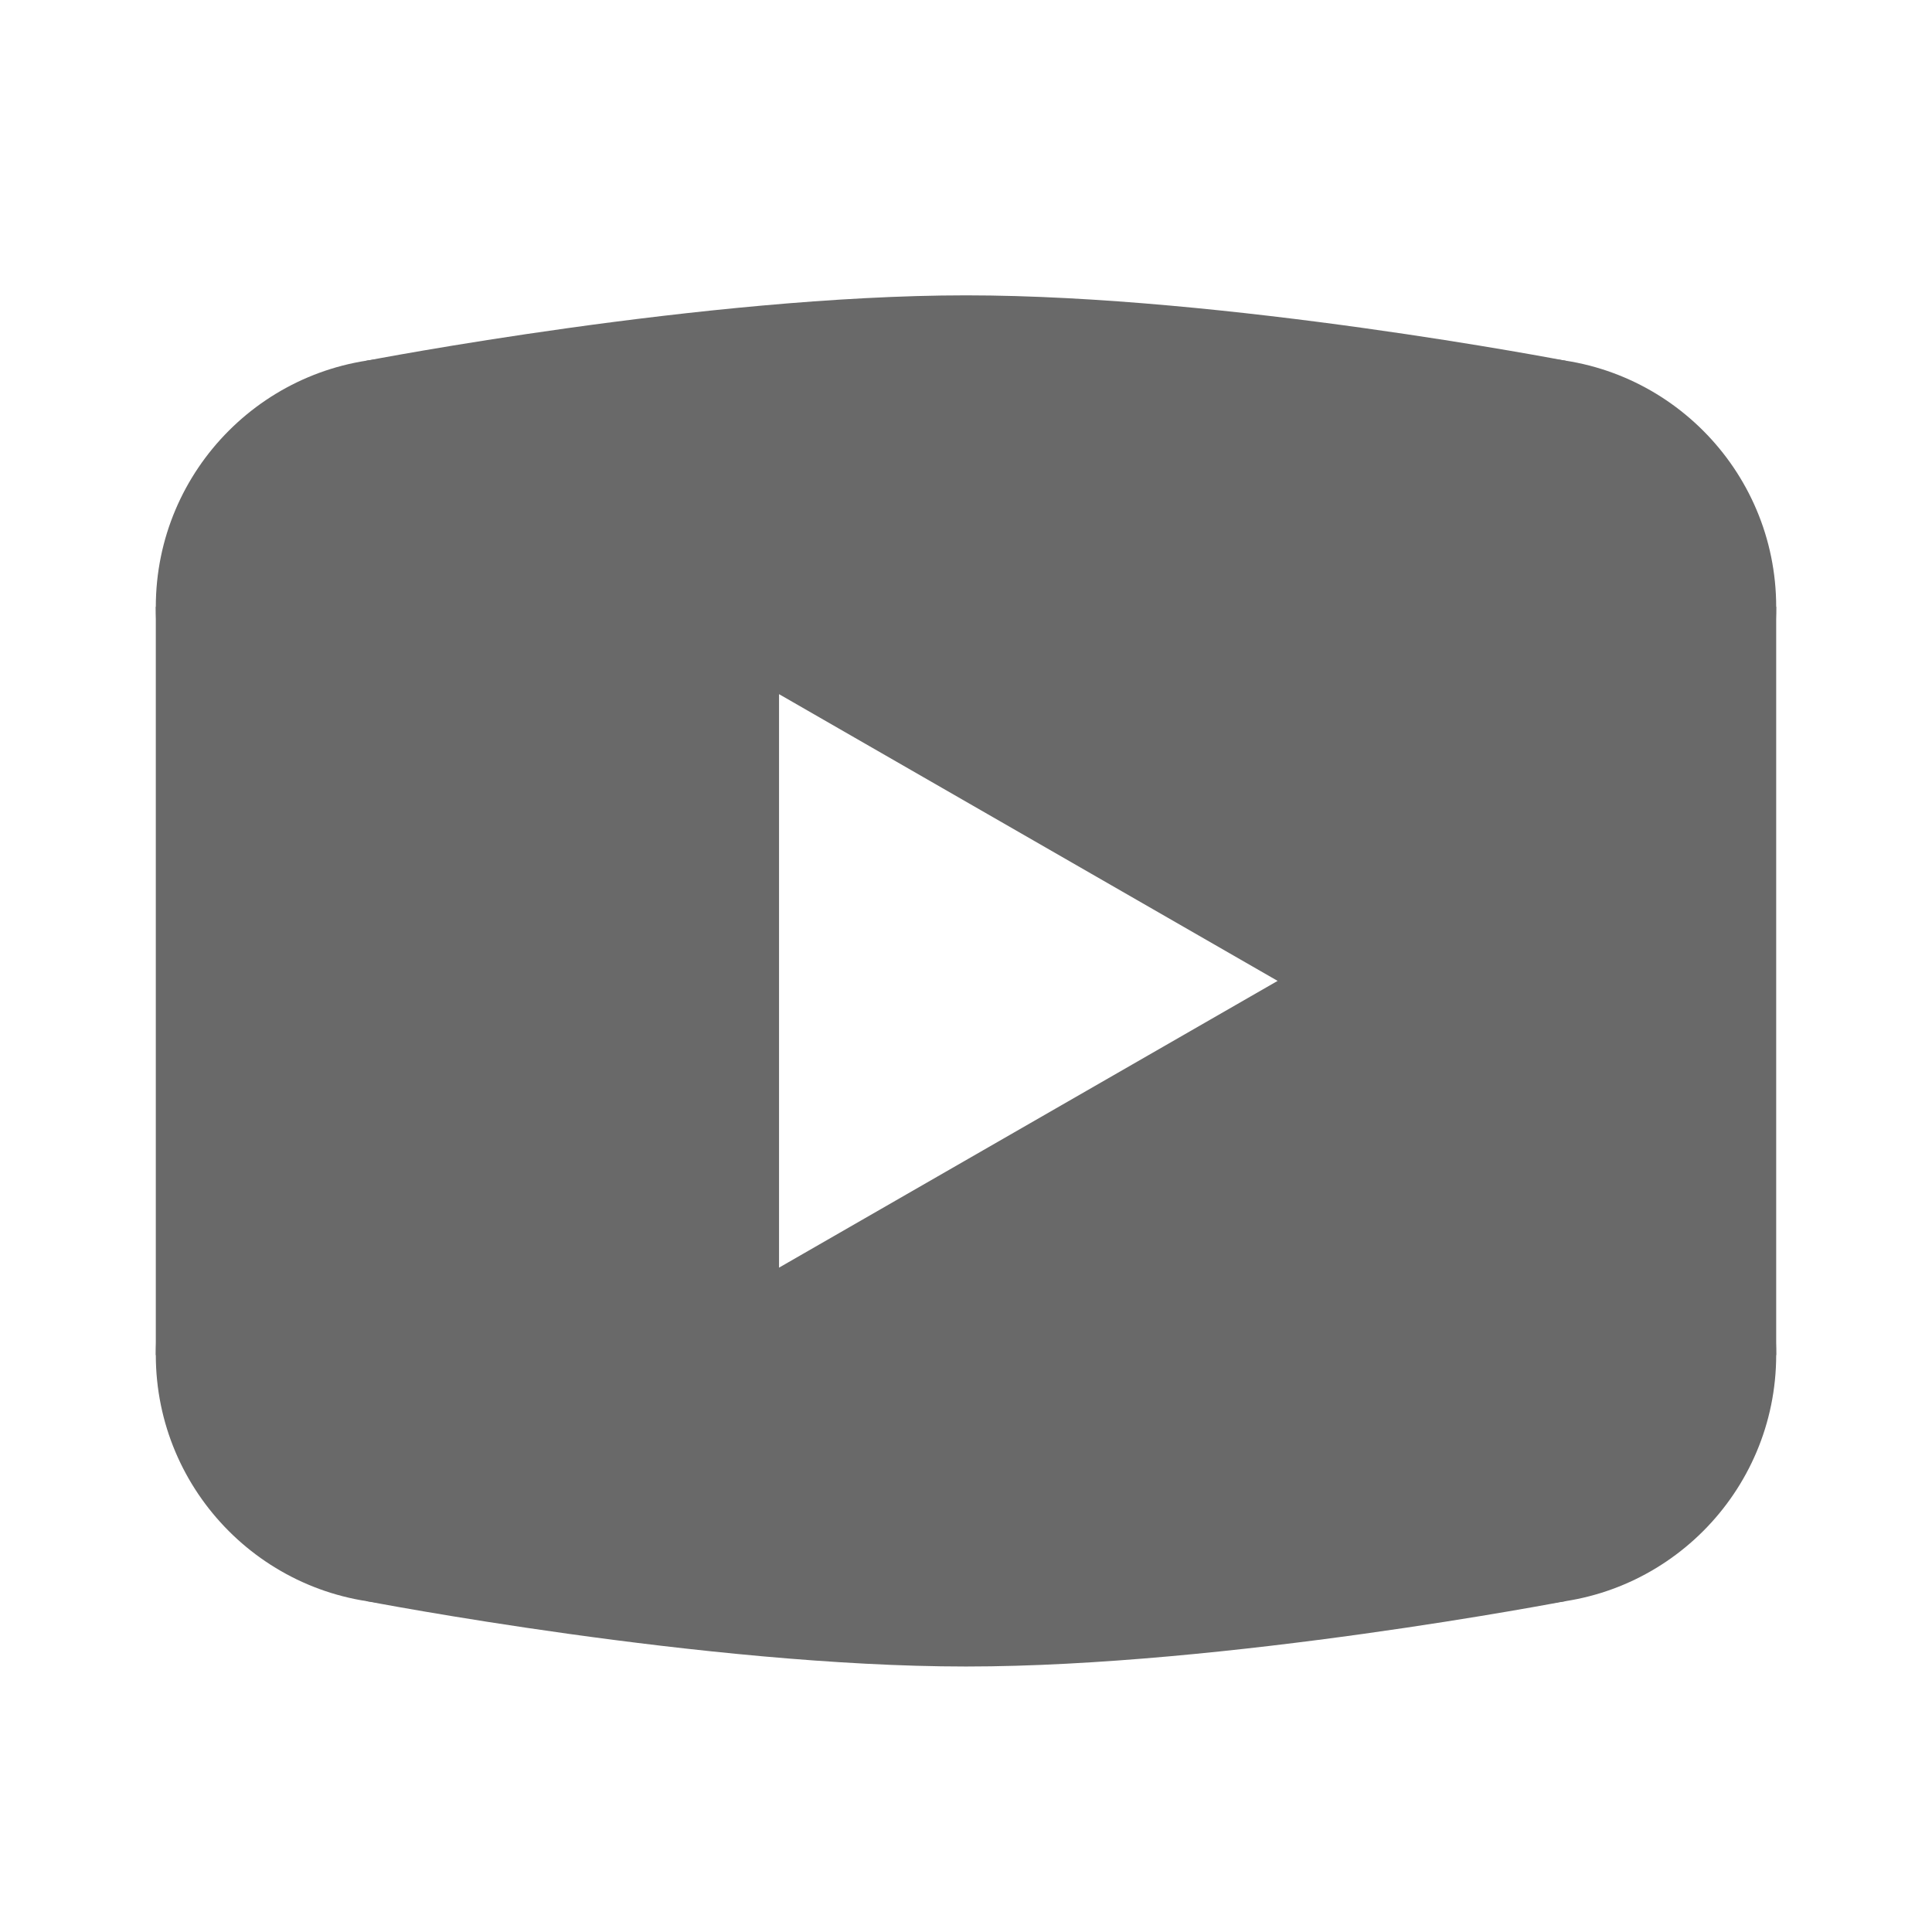
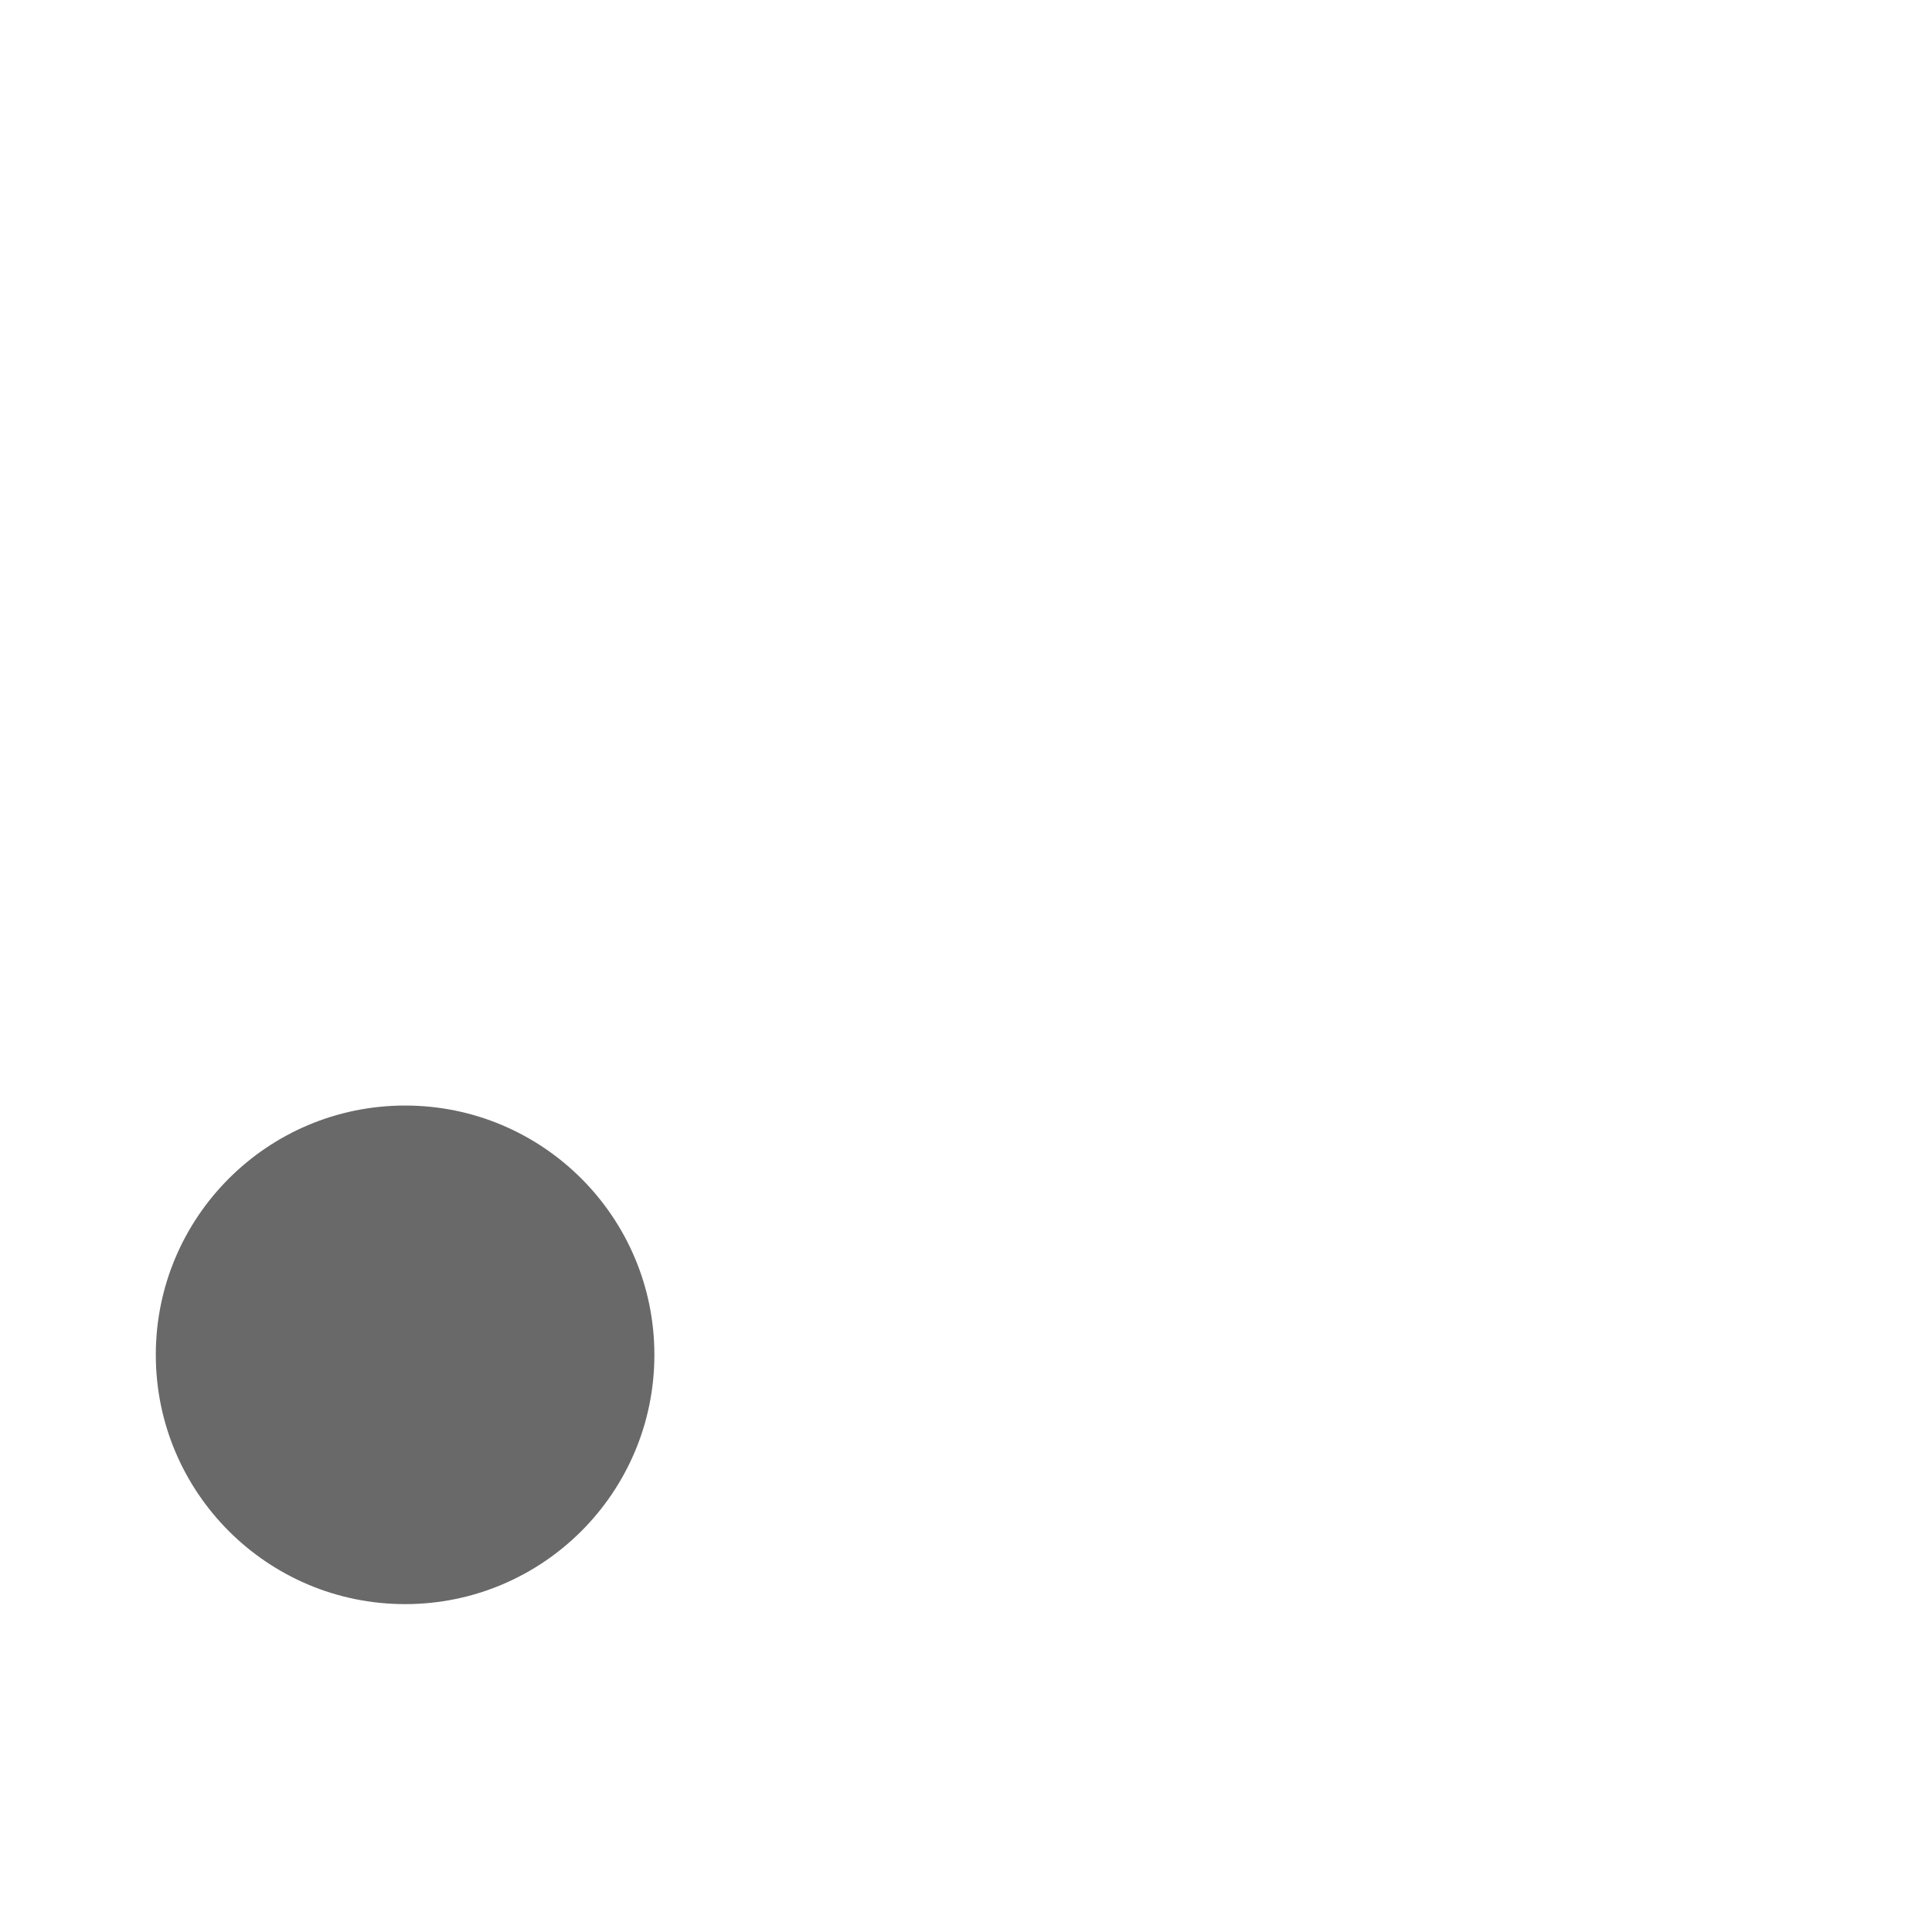
<svg xmlns="http://www.w3.org/2000/svg" width="31" height="31" viewBox="0 0 31 31" fill="none">
-   <path d="M25.12 5.788C25.12 5.788 19.686 4.739 15.5 4.739C11.314 4.739 5.88 5.788 5.88 5.788L2.5 9.739C2.5 9.739 2.5 12.875 2.5 15.739V15.74C2.5 18.604 2.5 21.74 2.5 21.74L5.88 25.691C5.88 25.691 11.314 26.74 15.5 26.74C19.686 26.74 25.12 25.691 25.12 25.691L28.5 21.74C28.5 21.74 28.5 18.604 28.5 15.74V15.739C28.5 12.875 28.5 9.739 28.5 9.739L25.12 5.788ZM12.5 20.34V11.138L20.5 15.739L12.5 20.34Z" fill="#696969" />
-   <path d="M24.5 13.739C26.709 13.739 28.5 11.948 28.5 9.739C28.5 7.53 26.709 5.739 24.5 5.739C22.291 5.739 20.5 7.53 20.5 9.739C20.5 11.948 22.291 13.739 24.5 13.739Z" fill="#696969" />
-   <path d="M24.5 25.739C26.709 25.739 28.5 23.948 28.5 21.739C28.5 19.53 26.709 17.739 24.5 17.739C22.291 17.739 20.5 19.53 20.5 21.739C20.5 23.948 22.291 25.739 24.5 25.739Z" fill="#696969" />
-   <path d="M2.5 9.739C2.5 11.948 4.291 13.739 6.5 13.739C8.709 13.739 9.5 11.948 9.5 9.739C9.5 7.53 8.709 5.739 6.5 5.739C4.291 5.739 2.5 7.53 2.5 9.739Z" fill="#696969" />
  <path d="M6.5 25.739C8.709 25.739 10.5 23.948 10.5 21.739C10.5 19.53 8.709 17.739 6.5 17.739C4.291 17.739 2.5 19.53 2.5 21.739C2.5 23.948 4.291 25.739 6.5 25.739Z" fill="#696969" />
</svg>